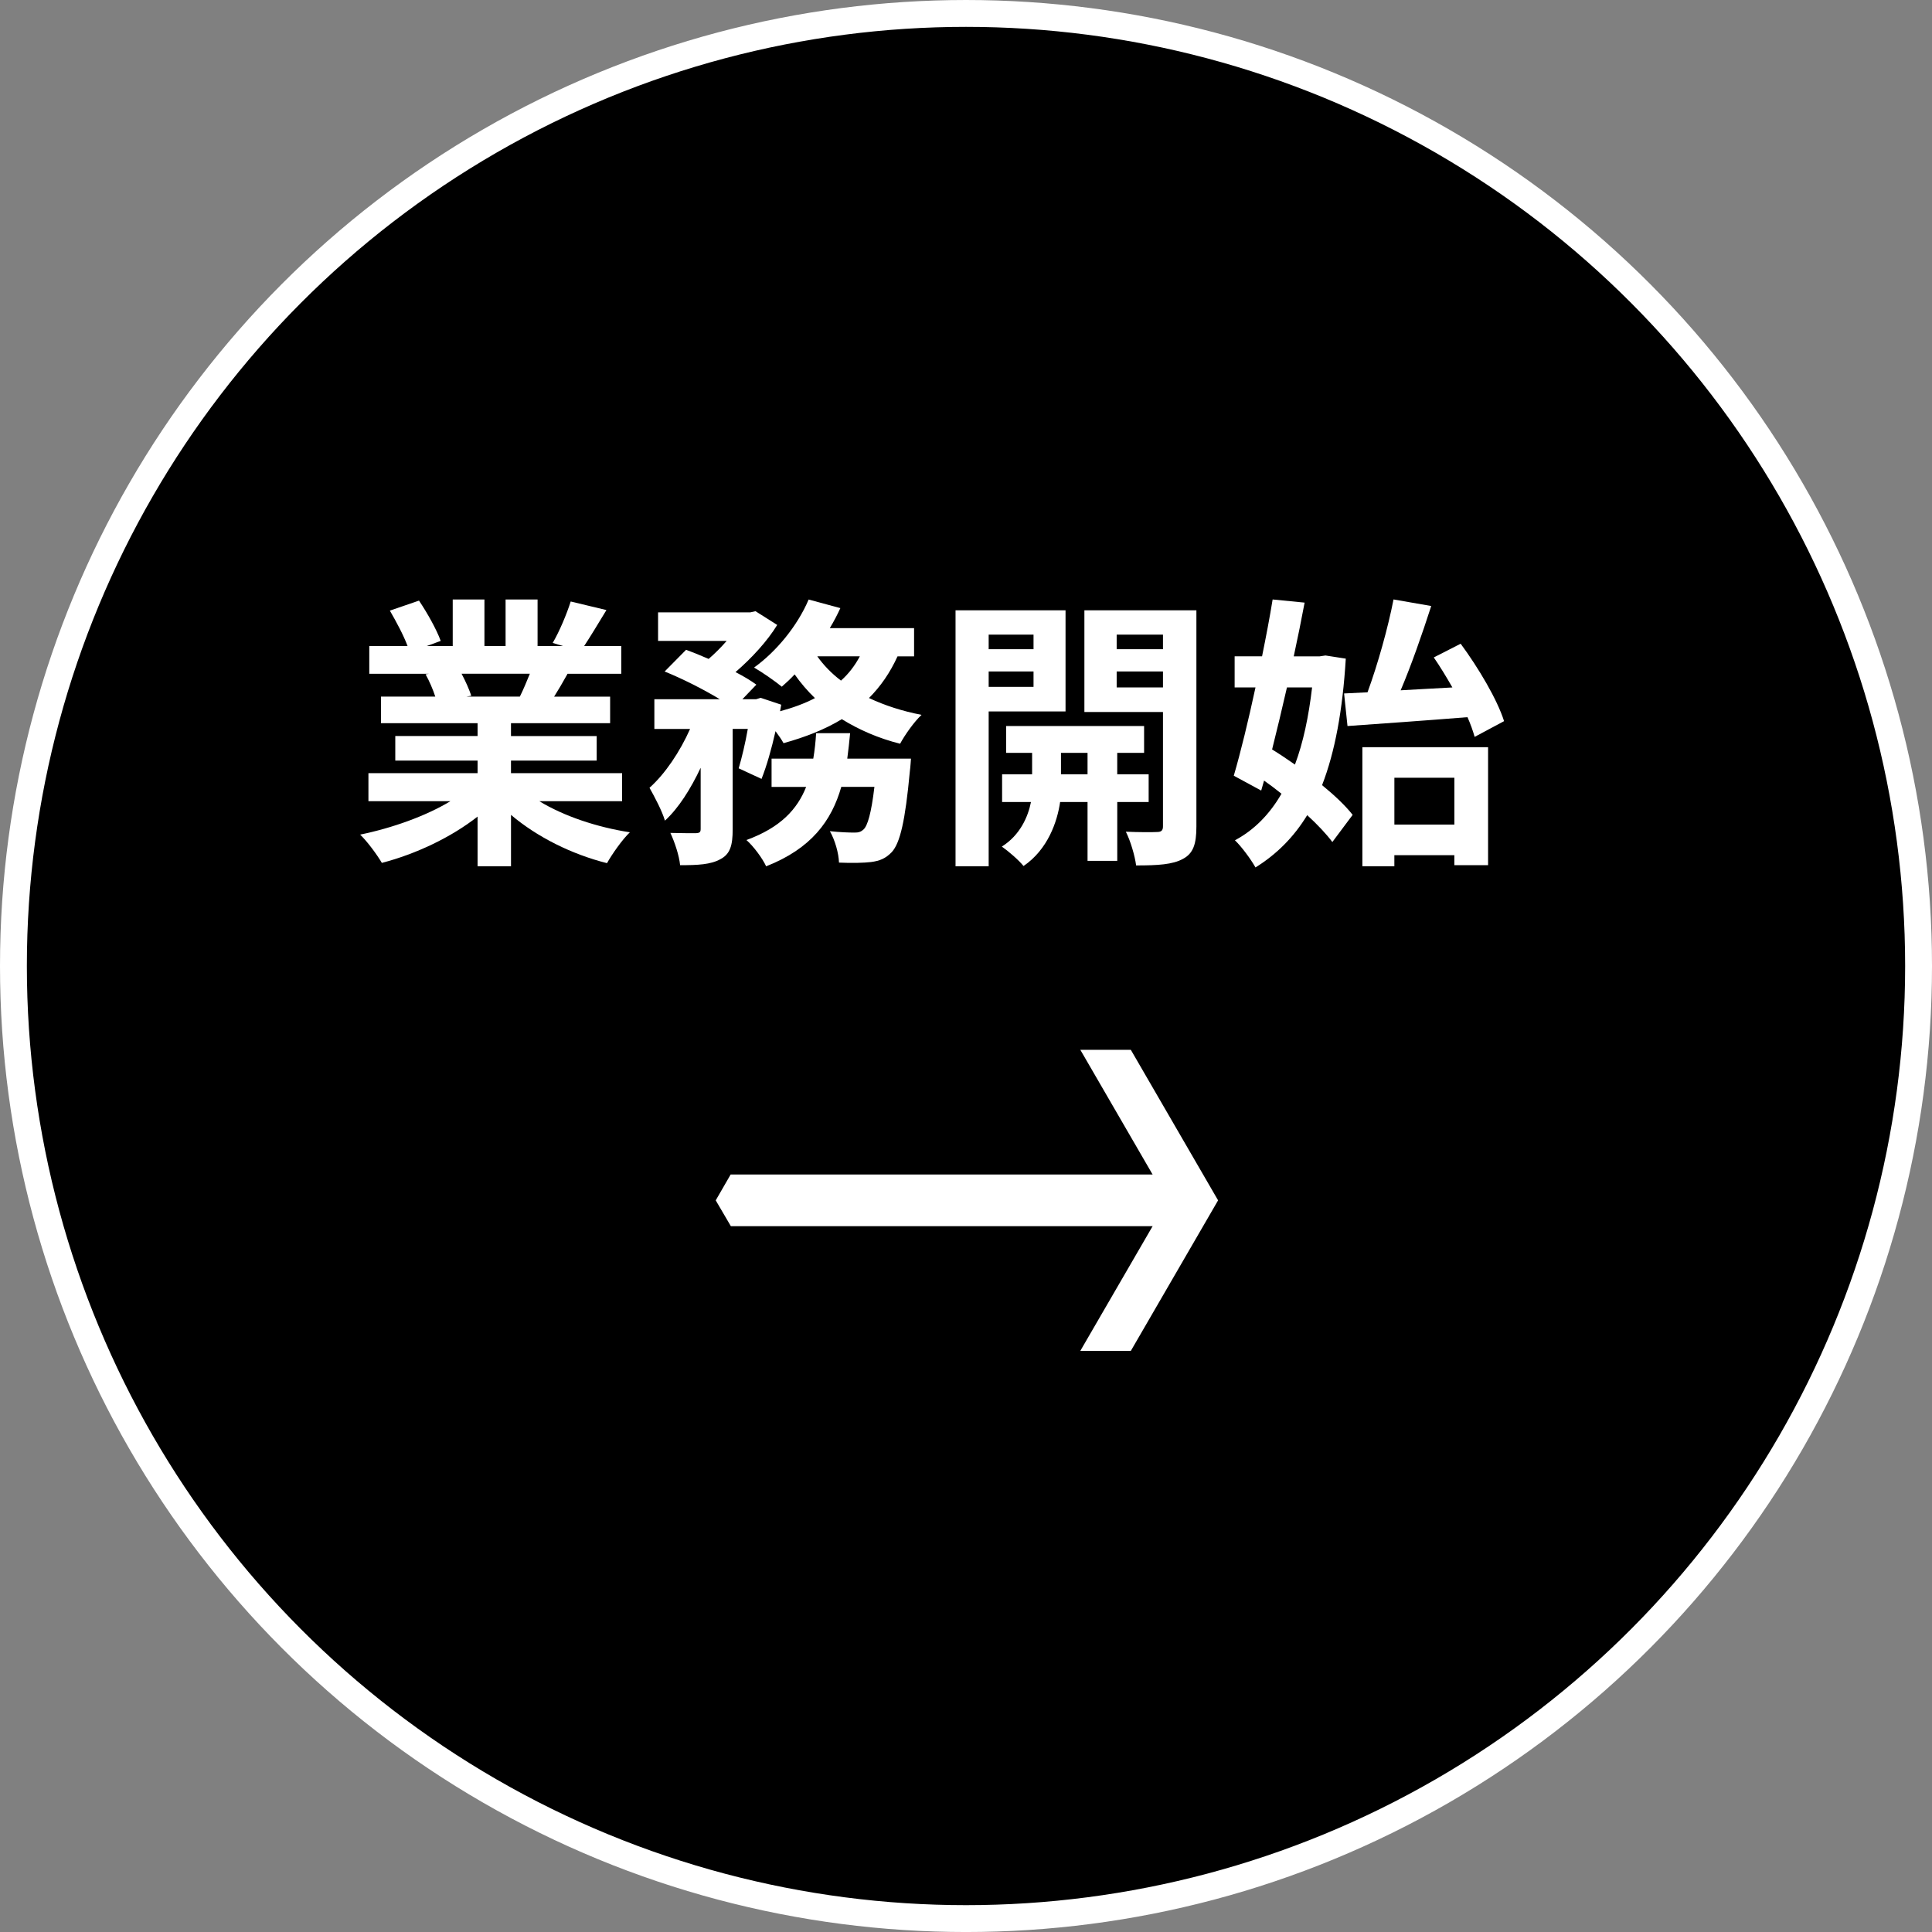
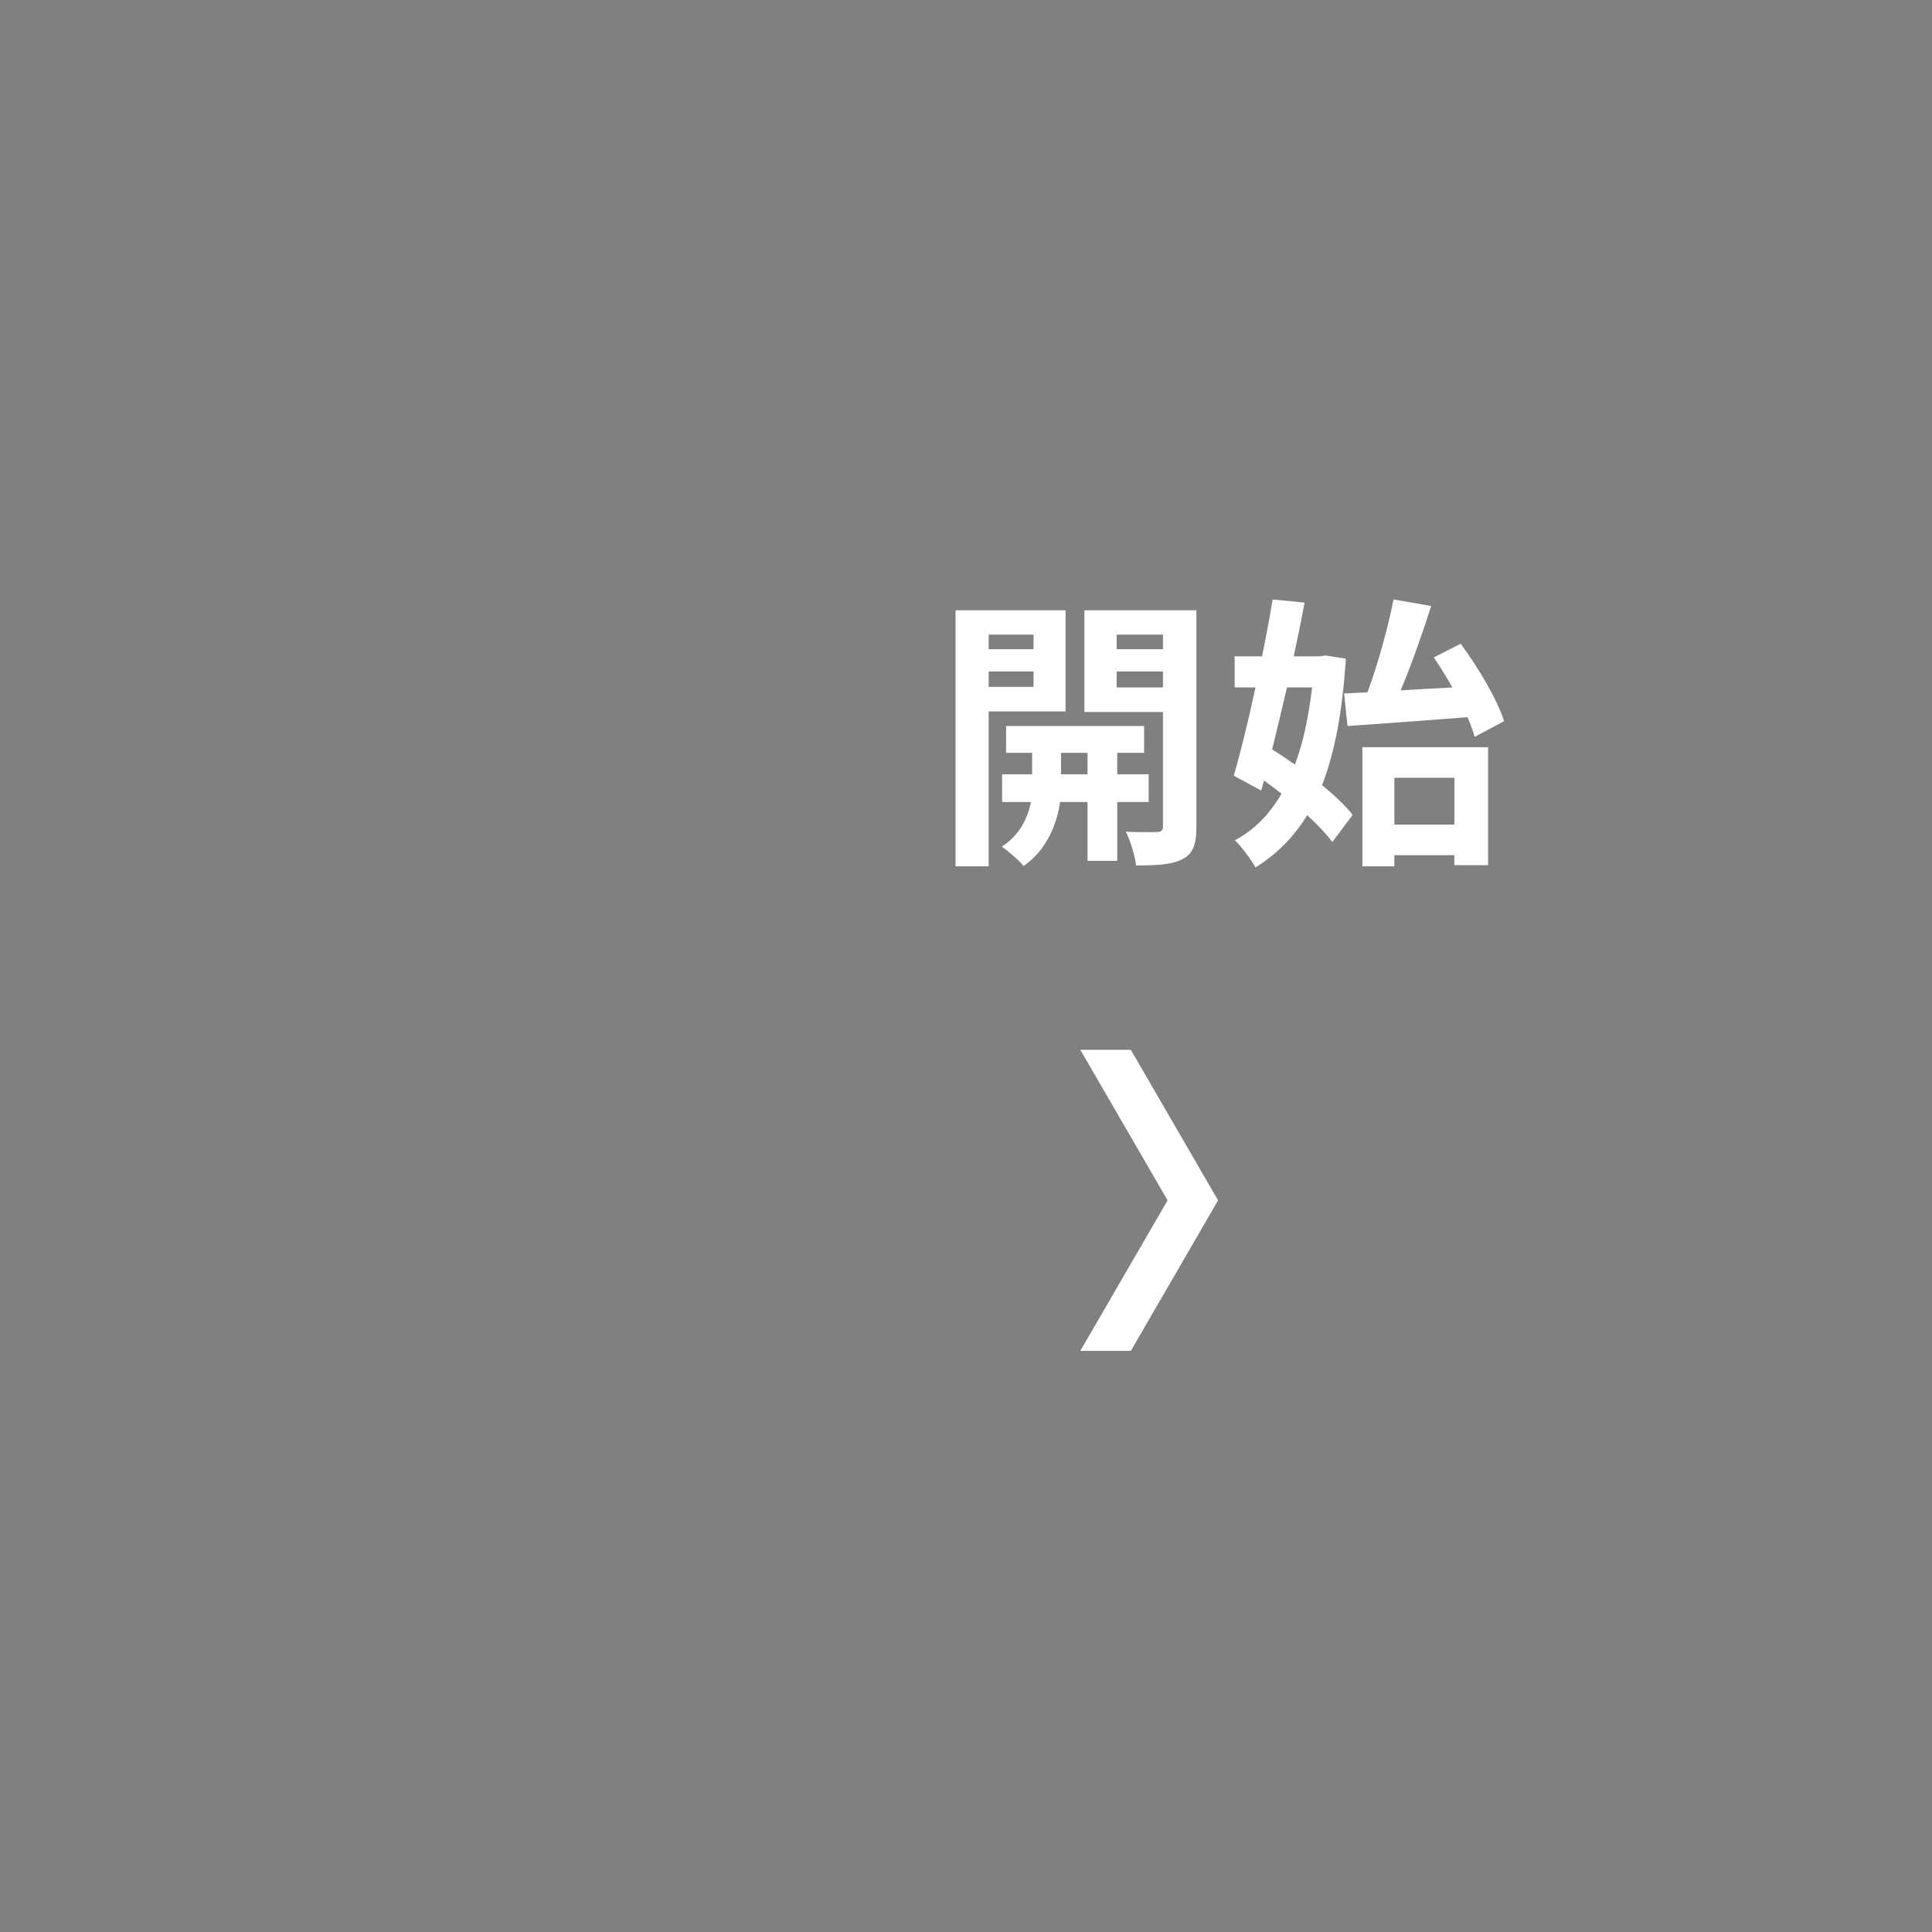
<svg xmlns="http://www.w3.org/2000/svg" id="_レイヤー_2" data-name="レイヤー 2" viewBox="0 0 791.21 791.21">
  <rect x="0" y="0" width="791.21" height="791.21" fill="#808080" stroke="none" />
  <defs>
    <style>
      .cls-1 {
        stroke: #fff;
        stroke-miterlimit: 10;
        stroke-width: 11px;
      }

      .cls-2 {
        fill: #fff;
      }
    </style>
  </defs>
  <g id="_レイヤー_1-2" data-name="レイヤー 1">
-     <path class="cls-1" d="M5.5,395.61h0c0,139.37,74.35,268.16,195.05,337.84h0c120.7,69.69,269.41,69.69,390.11,0h0c120.7-69.69,195.05-198.47,195.05-337.84h0c0-139.37-74.35-268.16-195.05-337.84h0c-120.7-69.69-269.41-69.69-390.11,0h0C79.85,127.45,5.5,256.23,5.5,395.61Z" />
-     <polygon class="cls-2" points="299.31 502.16 293.11 491.58 299.22 481 480.26 481 480.26 502.16 299.31 502.16" />
    <polygon class="cls-2" points="463.11 553.22 498.84 491.58 463.11 429.94 442.43 429.94 478.16 491.58 442.42 553.22 463.11 553.22" />
    <g>
-       <path class="cls-2" d="M220.85,328.1c9.95,6.08,23.52,10.65,37.09,12.75-3.16,3.04-7.25,8.89-9.36,12.64-14.39-3.63-28.55-10.65-39.31-19.77v21.06h-13.69v-20.36c-10.88,8.54-25.27,15.33-39.2,18.96-1.99-3.39-5.97-8.78-8.89-11.58,13.1-2.69,26.91-7.6,36.97-13.69h-33.58v-11.47h44.7v-5.15h-33.7v-10.06h33.7v-5.26h-39.55v-10.88h22.23c-.94-2.92-2.46-6.44-3.98-9.13l1.4-.23h-24.45v-11.35h15.68c-1.64-4.45-4.68-10.06-7.25-14.51l11.93-4.1c3.39,5.03,7.25,11.93,8.89,16.5l-5.73,2.11h10.65v-19.07h12.99v19.07h8.66v-19.07h13.1v19.07h10.41l-4.21-1.29c2.81-4.8,5.73-11.82,7.37-16.96l14.63,3.51c-3.28,5.38-6.44,10.65-9.13,14.74h15.21v11.35h-22c-1.87,3.39-3.74,6.55-5.5,9.36h22.93v10.88h-40.6v5.26h35.1v10.06h-35.1v5.15h45.51v11.47h-33.93ZM189.03,275.92c1.64,3.04,3.16,6.55,3.98,9.01l-1.99.35h21.88c1.4-2.81,2.81-6.2,4.09-9.36h-27.96Z" />
-       <path class="cls-2" d="M367.57,268.78c-3.04,6.67-6.9,12.29-11.7,17.08,6.44,3.04,13.69,5.38,21.53,6.9-3.04,2.81-6.9,8.31-8.78,11.82-8.89-2.22-16.85-5.73-23.87-10.06-6.9,4.21-14.98,7.37-23.87,9.83-.7-1.29-1.87-3.04-3.28-4.91-1.64,7.25-3.63,14.28-5.73,19.54l-9.36-4.33c1.29-4.33,2.69-10.18,3.74-16.15h-6.2v41.19c0,6.32-.94,10.06-5.03,12.17-3.98,2.22-9.24,2.46-16.5,2.46-.35-3.86-2.22-9.48-3.98-13.22,4.33.12,9.01.12,10.53.12,1.4-.12,1.87-.35,1.87-1.75v-25.04c-4.1,8.66-9.01,16.5-14.63,21.65-1.17-3.98-4.21-9.71-6.32-13.46,6.44-5.73,12.52-14.86,16.62-24.1h-14.63v-12.17h26.79c-6.55-3.98-15.33-8.42-22.58-11.35l8.78-8.89c2.81,1.05,6.08,2.34,9.24,3.74,2.57-2.22,5.15-4.8,7.37-7.37h-28.08v-11.7h37.79l2.11-.47,8.89,5.62c-3.98,6.55-10.53,13.69-17.08,19.31,3.39,1.75,6.32,3.51,8.54,5.15l-5.73,5.97h5.62l1.87-.58,8.42,2.81-.47,2.69c5.15-1.4,10.06-3.16,14.28-5.38-3.04-2.92-5.85-6.2-8.31-9.71-1.75,1.87-3.51,3.51-5.27,5.03-2.69-2.22-8.07-5.97-11.35-7.84,9.13-6.55,17.78-17.08,22.35-27.85l12.99,3.51c-1.29,2.81-2.69,5.5-4.33,8.19h34.52v11.58h-6.79ZM373.07,310.67s-.23,3.63-.47,5.27c-1.87,20.24-3.98,29.25-7.37,33-2.57,2.69-5.03,3.63-8.54,4.09-2.92.35-7.72.47-13.1.23-.12-3.86-1.64-9.24-3.74-12.87,4.21.47,8.19.58,10.06.58,1.64,0,2.57-.23,3.74-1.29,1.64-1.52,3.16-6.55,4.45-17.43h-13.57c-3.98,13.92-12.29,25.27-30.77,32.53-1.52-3.28-5.15-8.19-8.07-10.76,14.04-5.15,20.83-12.64,24.45-21.76h-14.16v-11.58h17.08c.58-3.39.94-6.79,1.17-10.41h13.92c-.35,3.51-.7,7.02-1.17,10.41h26.09ZM334.7,268.78c2.57,3.63,5.85,7.02,9.71,9.95,3.16-2.81,5.73-6.2,7.72-9.95h-17.43Z" />
      <path class="cls-2" d="M404.89,291.36v63.42h-13.57v-104.84h45.05v41.42h-31.47ZM404.89,259.89v5.97h18.37v-5.97h-18.37ZM423.26,281.3v-6.32h-18.37v6.32h18.37ZM457.55,328.45v24.1h-12.17v-24.1h-11.23c-1.17,8.07-5.03,19.42-14.98,26.21-1.99-2.46-6.2-6.08-8.89-7.96,7.49-4.68,10.76-12.29,11.93-18.25h-11.82v-11.35h12.29v-8.78h-10.65v-11h56.51v11h-11v8.78h12.87v11.35h-12.87ZM445.38,317.1v-8.78h-10.88v8.78h10.88ZM489.96,338.51c0,7.14-1.29,11-5.5,13.22-4.21,2.34-10.3,2.69-19.19,2.69-.47-3.86-2.34-10.18-4.21-13.81,5.27.23,11,.23,12.75.12,1.87,0,2.46-.7,2.46-2.34v-46.8h-32.18v-41.65h45.87v88.57ZM457.31,259.89v5.97h18.96v-5.97h-18.96ZM476.27,281.53v-6.55h-18.96v6.55h18.96Z" />
      <path class="cls-2" d="M551.14,269.71c-1.29,21.29-4.45,38.26-9.71,51.83,5.15,4.21,9.59,8.42,12.52,12.17l-8.31,11.12c-2.46-3.28-6.08-7.14-10.3-11-5.5,9.01-12.52,16.03-21.18,21.41-1.99-3.51-5.73-8.54-8.42-11.12,7.72-4.1,14.16-10.53,19.07-19.07-2.34-1.87-4.8-3.74-7.14-5.38l-1.17,4.09-11.23-6.08c2.81-9.59,5.97-22.58,8.89-36.15h-8.54v-12.75h11.23c1.64-8.07,3.16-16.03,4.33-23.28l13.1,1.29c-1.29,6.9-2.81,14.39-4.45,22h10.65l2.34-.35,8.31,1.29ZM527.04,281.53c-1.99,8.78-4.1,17.43-6.08,25.39,3.04,1.87,6.2,3.98,9.36,6.2,3.39-9.01,5.62-19.66,7.02-31.59h-10.3ZM560.04,283.52c4.21-11.47,8.42-26.56,10.65-38.03l15.44,2.69c-3.74,11.58-8.19,24.34-12.52,34.52,6.79-.35,13.92-.82,21.18-1.17-2.46-4.33-5.03-8.54-7.61-12.29l11-5.62c7.25,9.83,14.98,22.82,17.78,31.71l-12.05,6.44c-.7-2.46-1.64-5.15-2.93-8.07-17.43,1.4-35.8,2.69-49.14,3.63l-1.4-13.34,9.59-.47ZM557.93,305.99h51.48v48.32h-13.81v-4.09h-24.57v4.56h-13.1v-48.79ZM571.04,318.5v19.19h24.57v-19.19h-24.57Z" />
    </g>
  </g>
</svg>